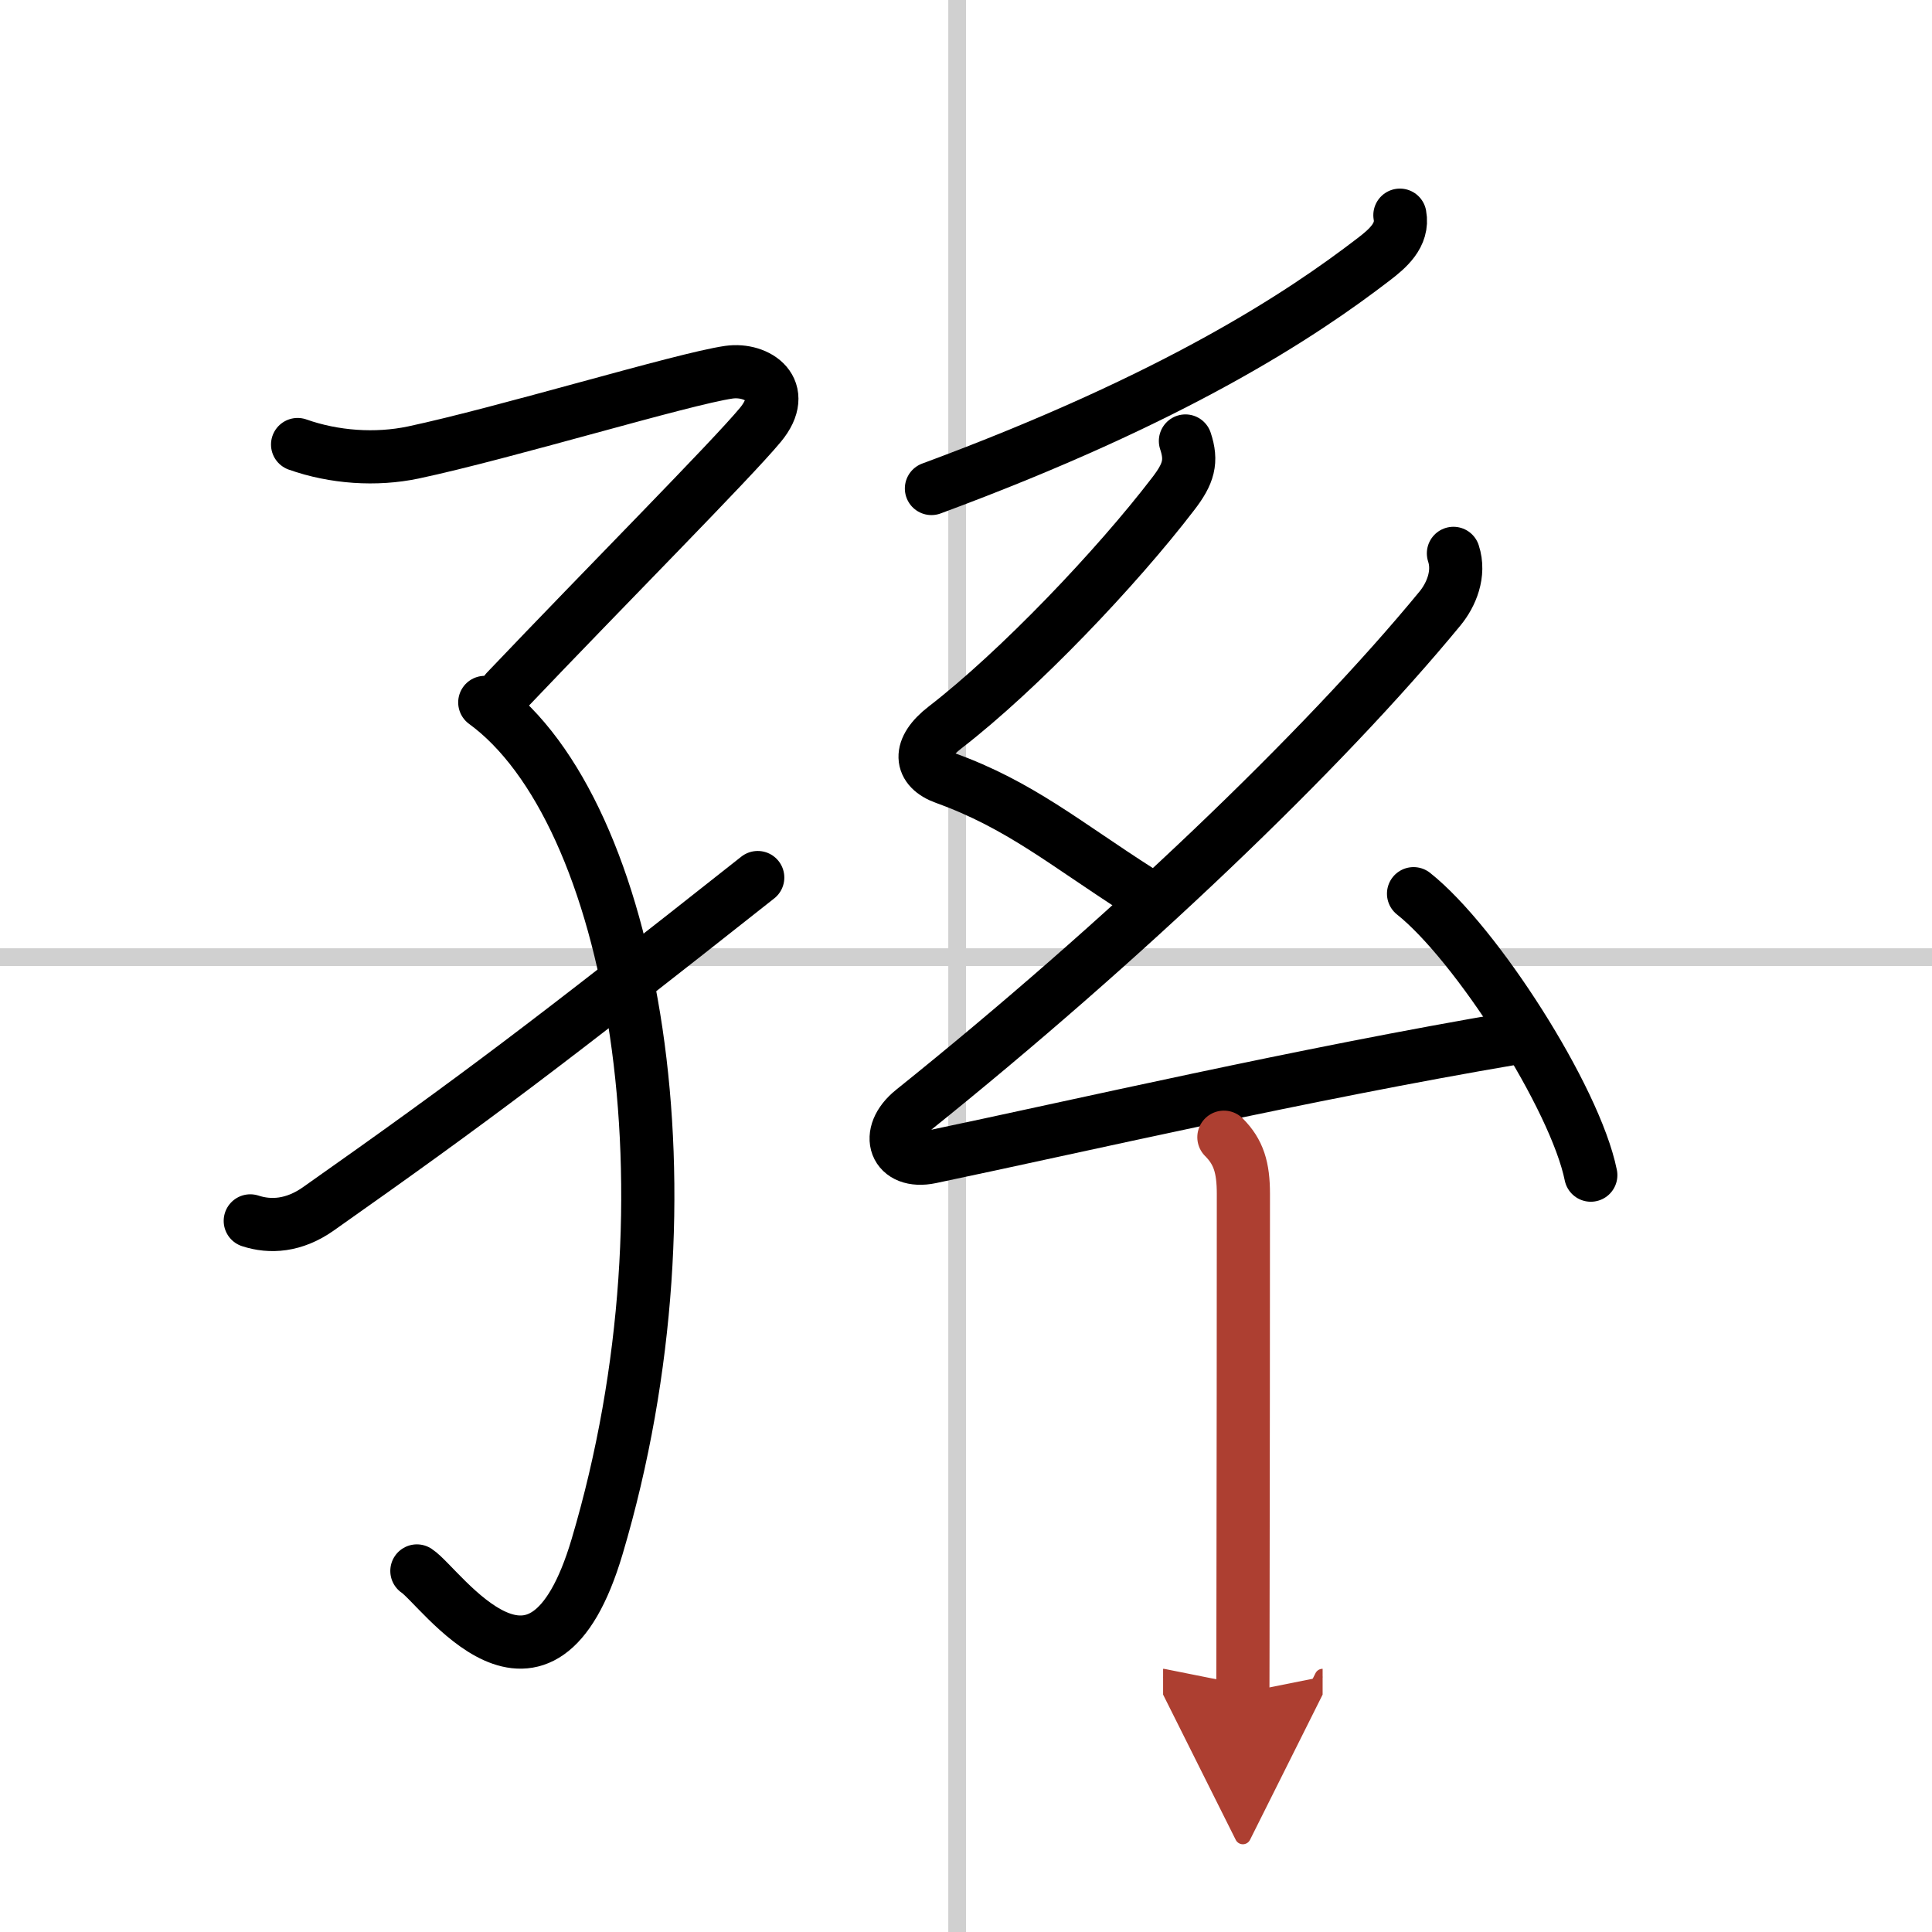
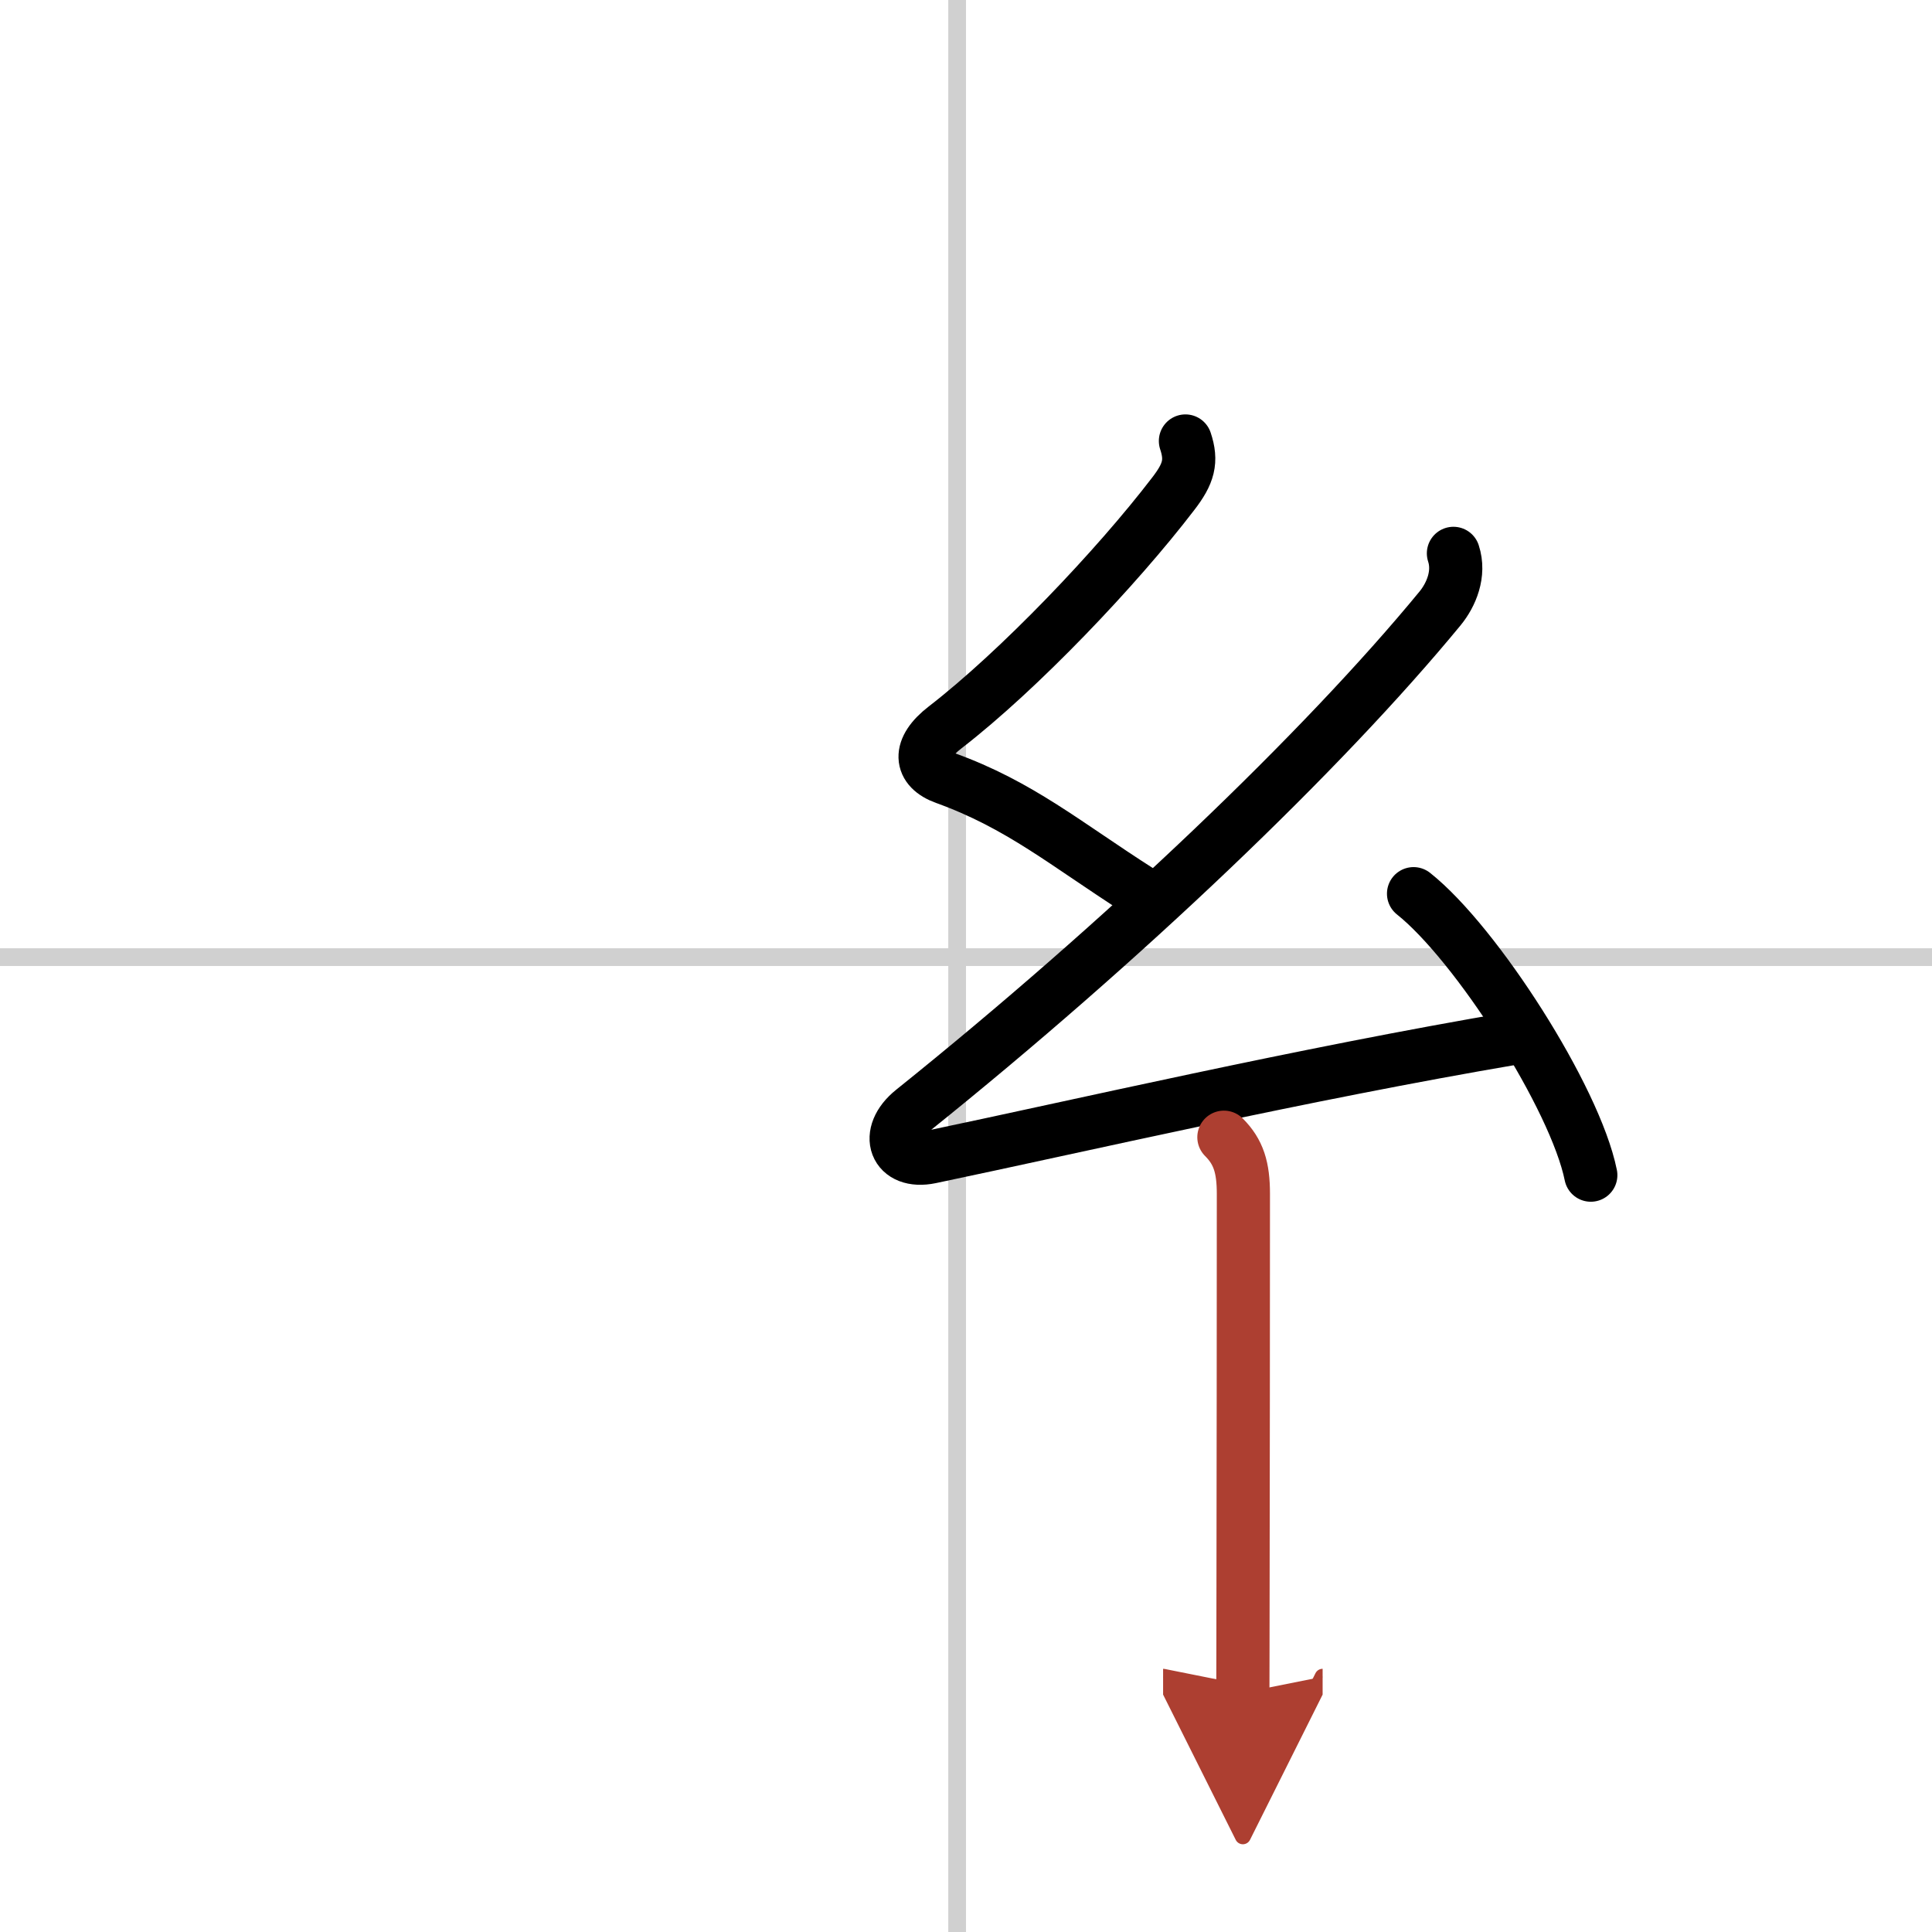
<svg xmlns="http://www.w3.org/2000/svg" width="400" height="400" viewBox="0 0 109 109">
  <defs>
    <marker id="a" markerWidth="4" orient="auto" refX="1" refY="5" viewBox="0 0 10 10">
      <polyline points="0 0 10 5 0 10 1 5" fill="#ad3f31" stroke="#ad3f31" />
    </marker>
  </defs>
  <g fill="none" stroke="#000" stroke-linecap="round" stroke-linejoin="round" stroke-width="3">
-     <rect width="100%" height="100%" fill="#fff" stroke="#fff" />
    <line x1="54" x2="54" y2="109" stroke="#d0d0d0" stroke-width="1" />
    <line x2="109" y1="54" y2="54" stroke="#d0d0d0" stroke-width="1" />
-     <path d="m16.79 25.08c2.06 0.73 4.42 0.89 6.52 0.45 5.18-1.1 15.19-4.15 17.81-4.53 1.62-0.23 3.42 0.99 1.78 2.97s-8.65 9.03-14.34 15.01" />
-     <path d="m27.35 39.63c8.4 6.12 12.27 27.65 6.34 47.62-3.19 10.75-8.82 2.26-10.17 1.38" />
-     <path d="m14.12 68.88c1.13 0.37 2.46 0.29 3.83-0.67 8.87-6.25 12.91-9.3 24.8-18.7" />
-     <path d="m78.98 12.14c0.21 1.13-0.71 1.9-1.48 2.49-4.1 3.15-11.22 7.85-24.95 12.93" />
    <path d="m66.88 24.88c0.38 1.14 0.19 1.84-0.69 2.98-3.19 4.17-8.7 9.96-12.87 13.18-1.57 1.21-1.44 2.33 0 2.85 4.22 1.52 6.81 3.73 10.93 6.36" />
    <path d="m82 31.22c0.38 1.16-0.13 2.34-0.75 3.1-6.62 8.05-17.88 18.8-29.75 28.33-1.66 1.33-1 3.05 1 2.63 8.36-1.75 20.88-4.66 33-6.72" />
    <path d="m79.75 50.42c3.53 2.8 9.12 11.52 10 15.88" />
    <path d="m69.05 64.16c0.83 0.83 1.1 1.71 1.1 3.2 0 6.88-0.01 15.97-0.02 22.14 0 2.71-0.01 4.86-0.01 6" marker-end="url(#a)" stroke="#ad3f31" />
  </g>
</svg>